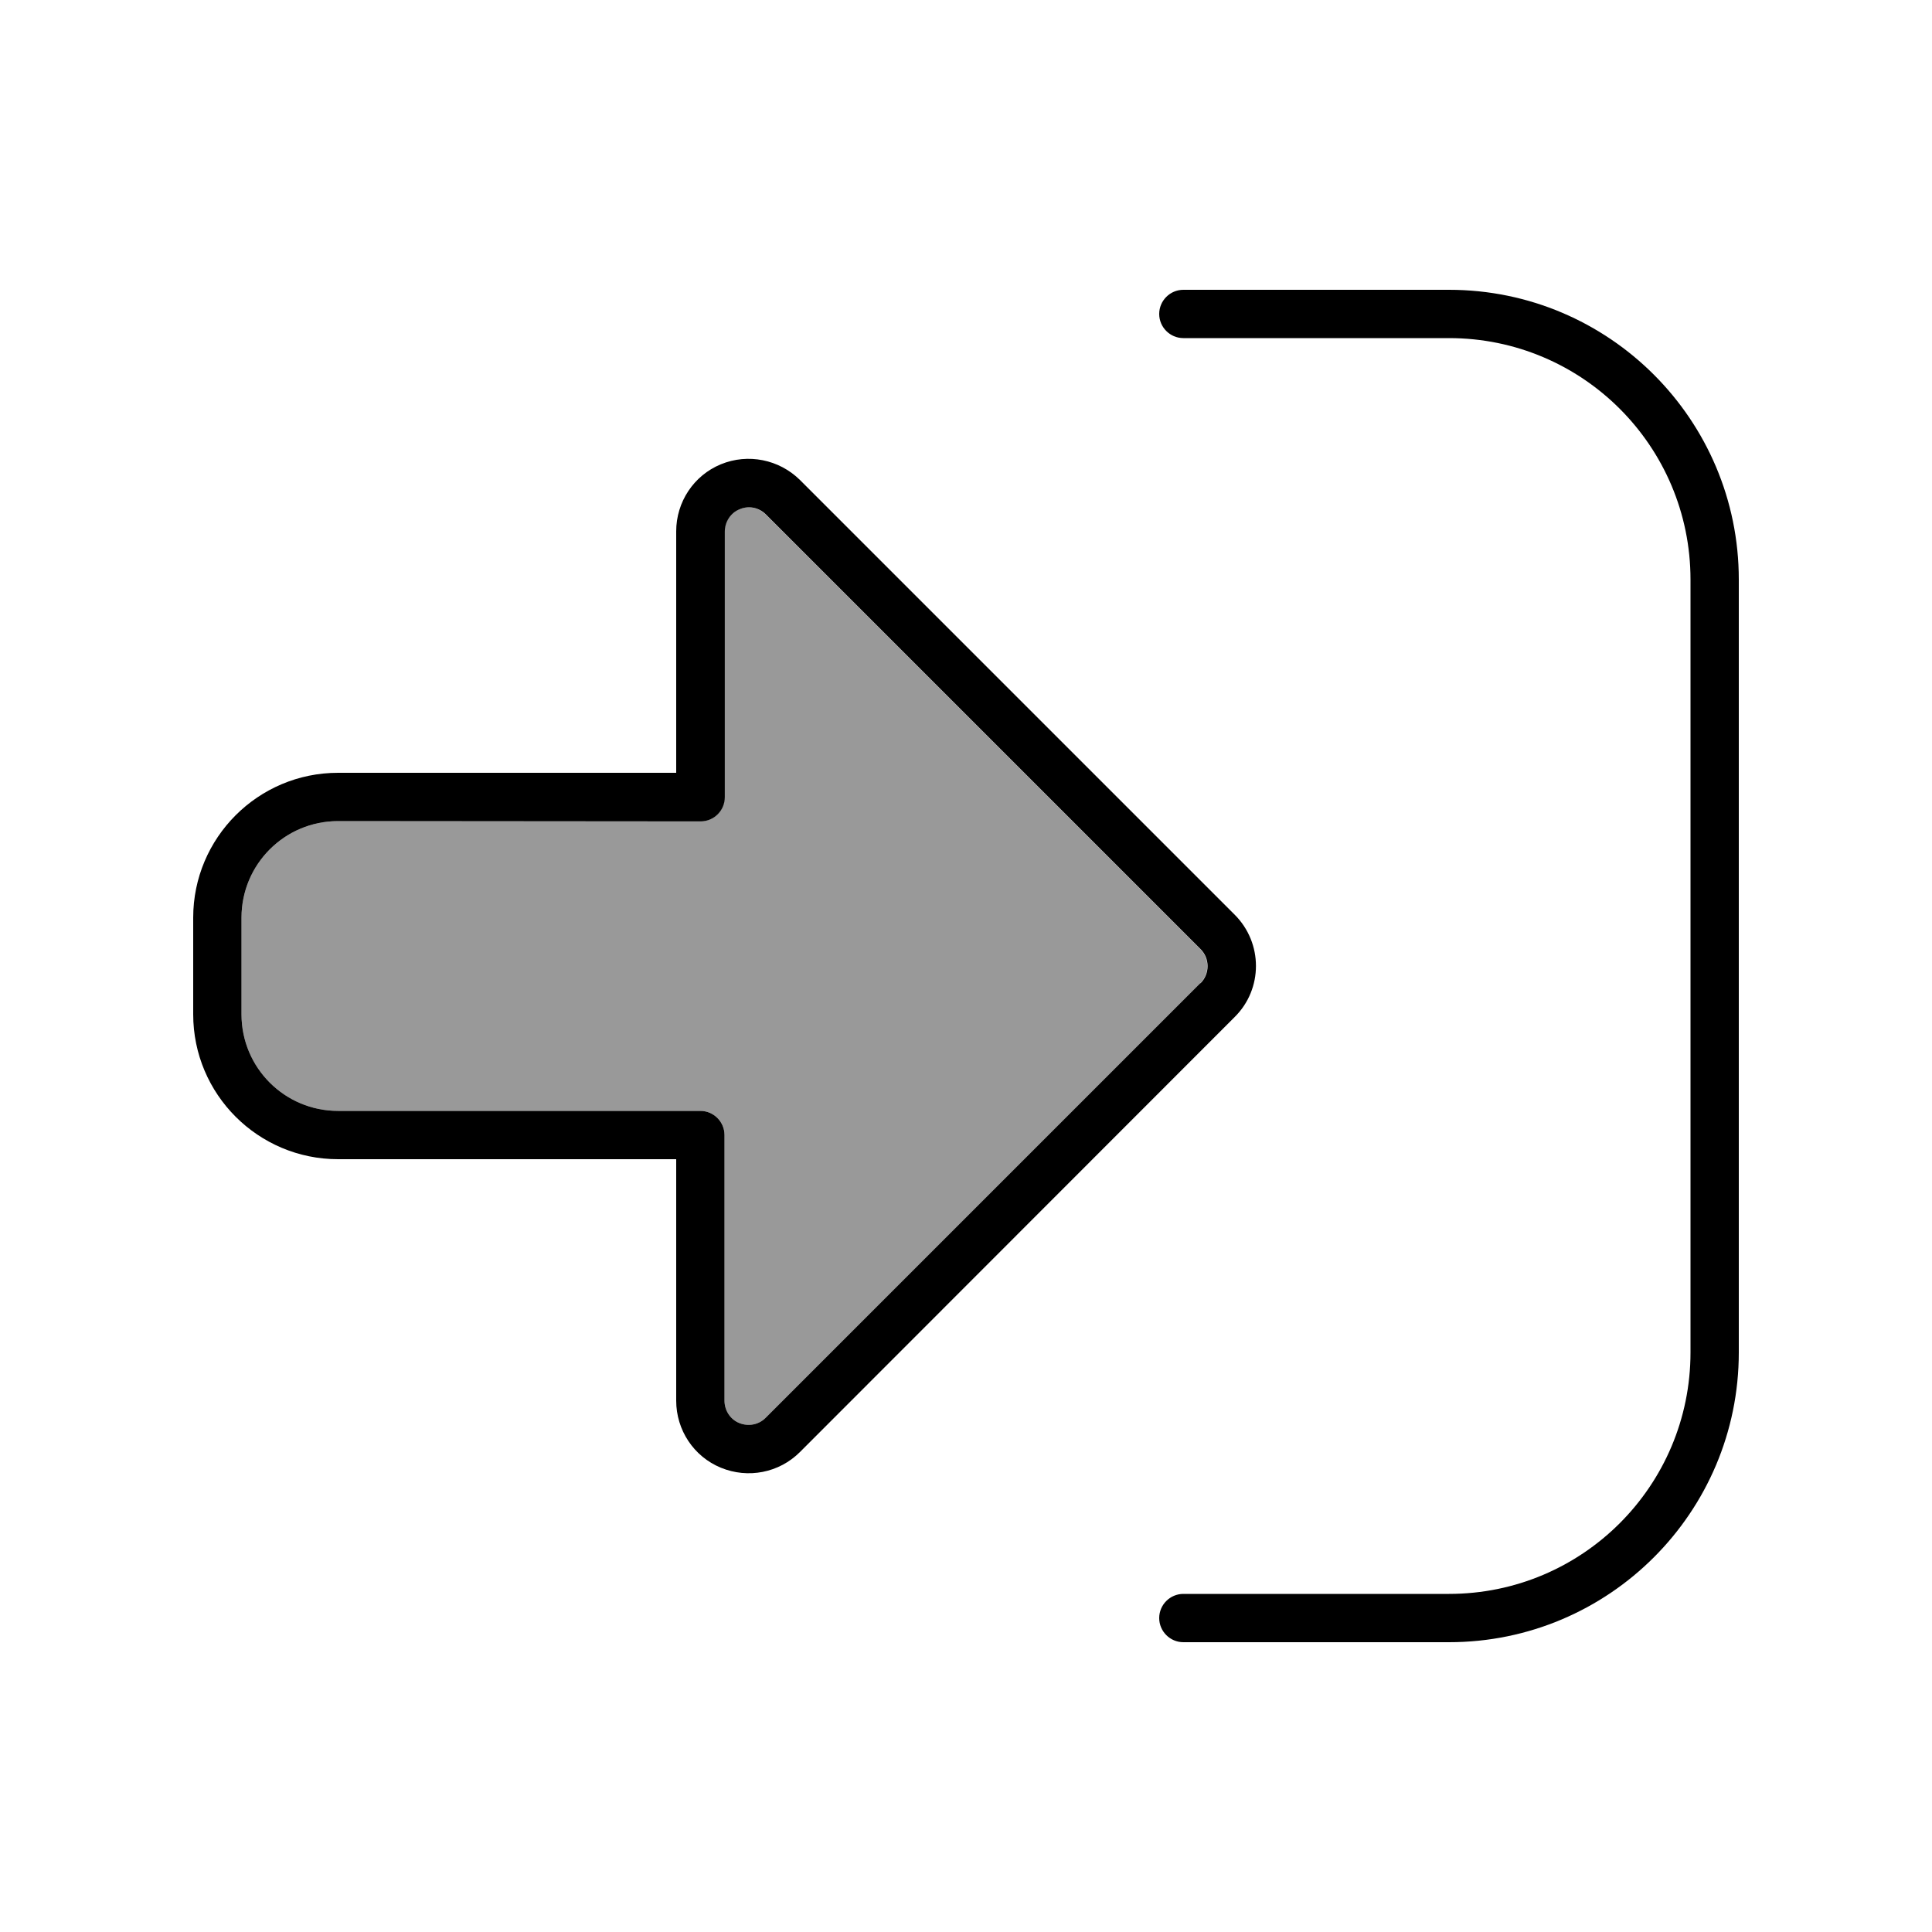
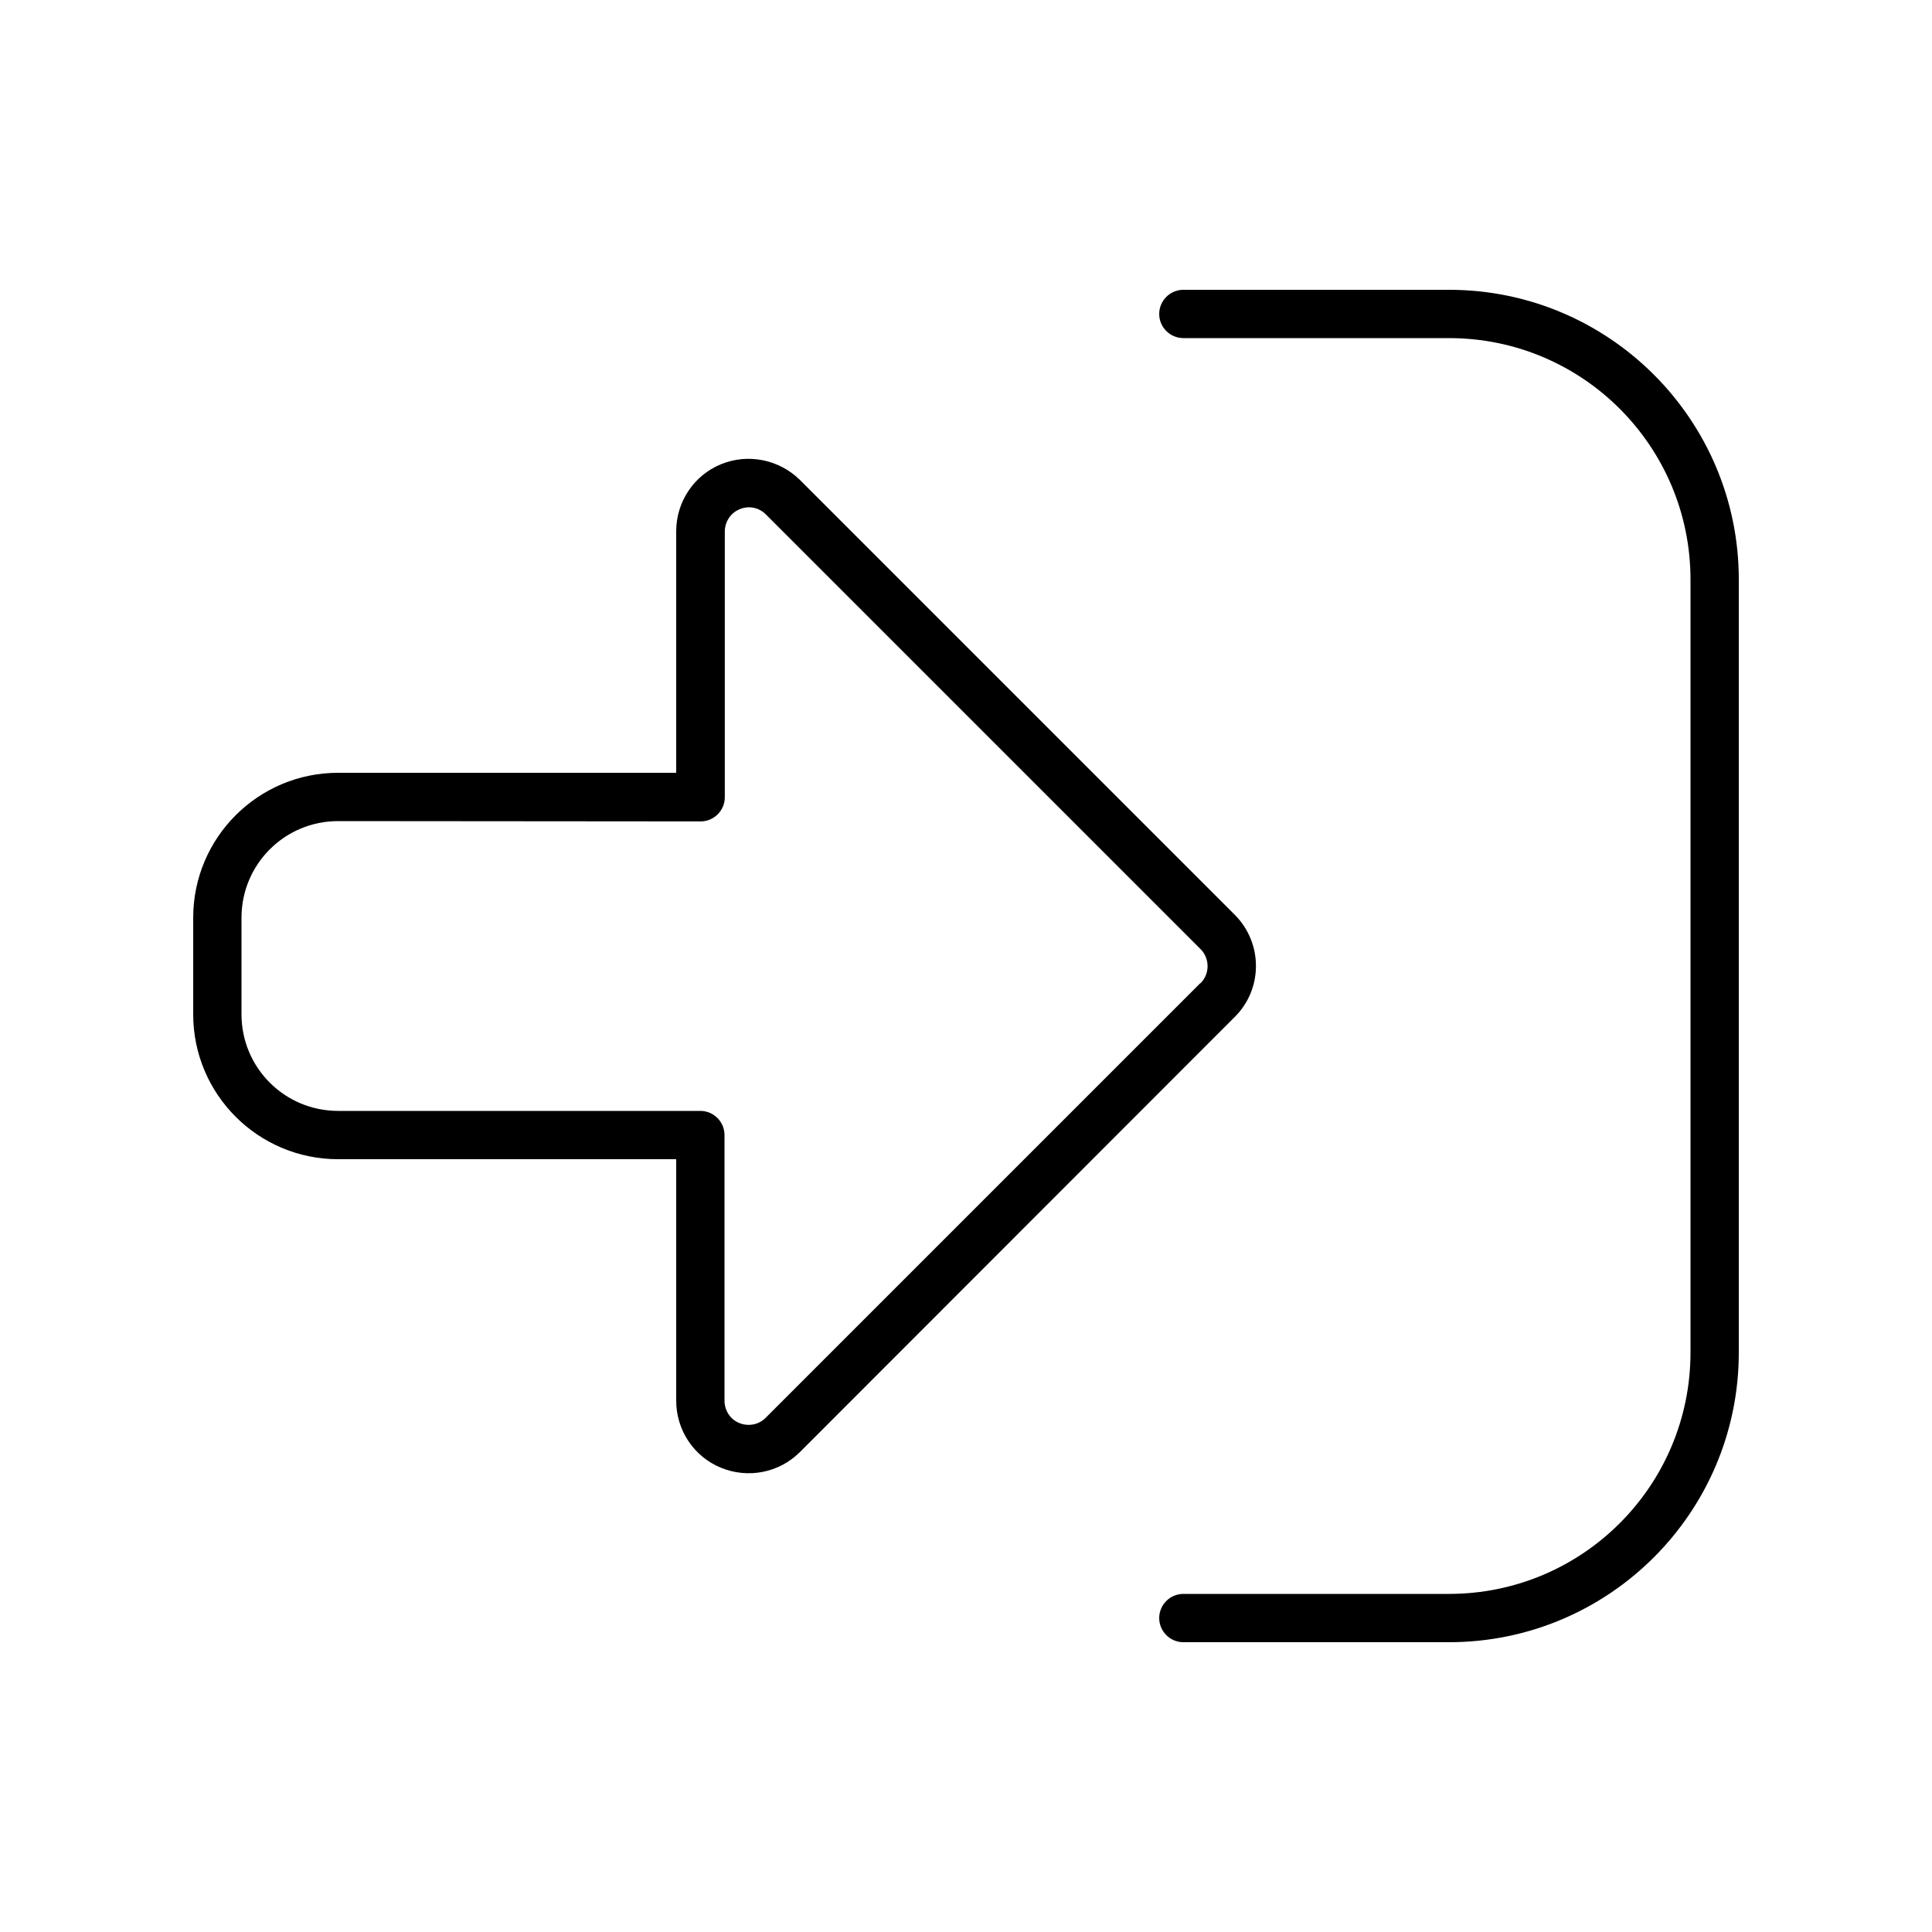
<svg xmlns="http://www.w3.org/2000/svg" viewBox="0 0 640 640">
-   <path opacity=".4" fill="currentColor" d="M80 304L80 336C80 353.7 94.3 368 112 368L232 368C236.4 368 240 371.6 240 376L240 464C240 467.2 241.9 470.2 244.9 471.4C247.9 472.6 251.3 472 253.6 469.7L397.6 325.7C400.7 322.6 400.7 317.5 397.6 314.4L253.6 170.4C251.3 168.1 247.9 167.4 244.9 168.7C241.9 170 240 172.9 240 176.1L240 264.1C240 268.5 236.4 272.1 232 272.1L112 272C94.3 272 80 286.3 80 304z" />
  <path fill="currentColor" d="M397.7 325.7C400.8 322.6 400.8 317.5 397.7 314.4L253.7 170.4C251.4 168.1 248 167.4 245 168.7L245 168.7C242 169.9 240.1 172.9 240.1 176.1L240.1 264.1C240.1 268.5 236.5 272.1 232.1 272.1L112 272C94.3 272 80 286.3 80 304L80 336C80 353.7 94.3 368 112 368L232 368C236.4 368 240 371.6 240 376L240 464C240 467.2 241.9 470.2 244.9 471.4C247.9 472.6 251.3 472 253.6 469.7L397.6 325.7zM265 159L409 303C418.4 312.4 418.4 327.6 409 336.9L265 481C258.1 487.9 247.8 489.9 238.8 486.2C229.8 482.5 224 473.7 224 464L224 384L112 384C85.5 384 64 362.5 64 336L64 304C64 277.5 85.5 256 112 256L224 256L224 176C224 166.3 229.8 157.5 238.8 153.8C247.8 150.1 258.1 152.2 265 159zM392 528L480 528C524.2 528 560 492.2 560 448L560 192C560 147.8 524.2 112 480 112L392 112C387.6 112 384 108.4 384 104C384 99.6 387.6 96 392 96L480 96C533 96 576 139 576 192L576 448C576 501 533 544 480 544L392 544C387.6 544 384 540.4 384 536C384 531.6 387.6 528 392 528z" />
</svg>